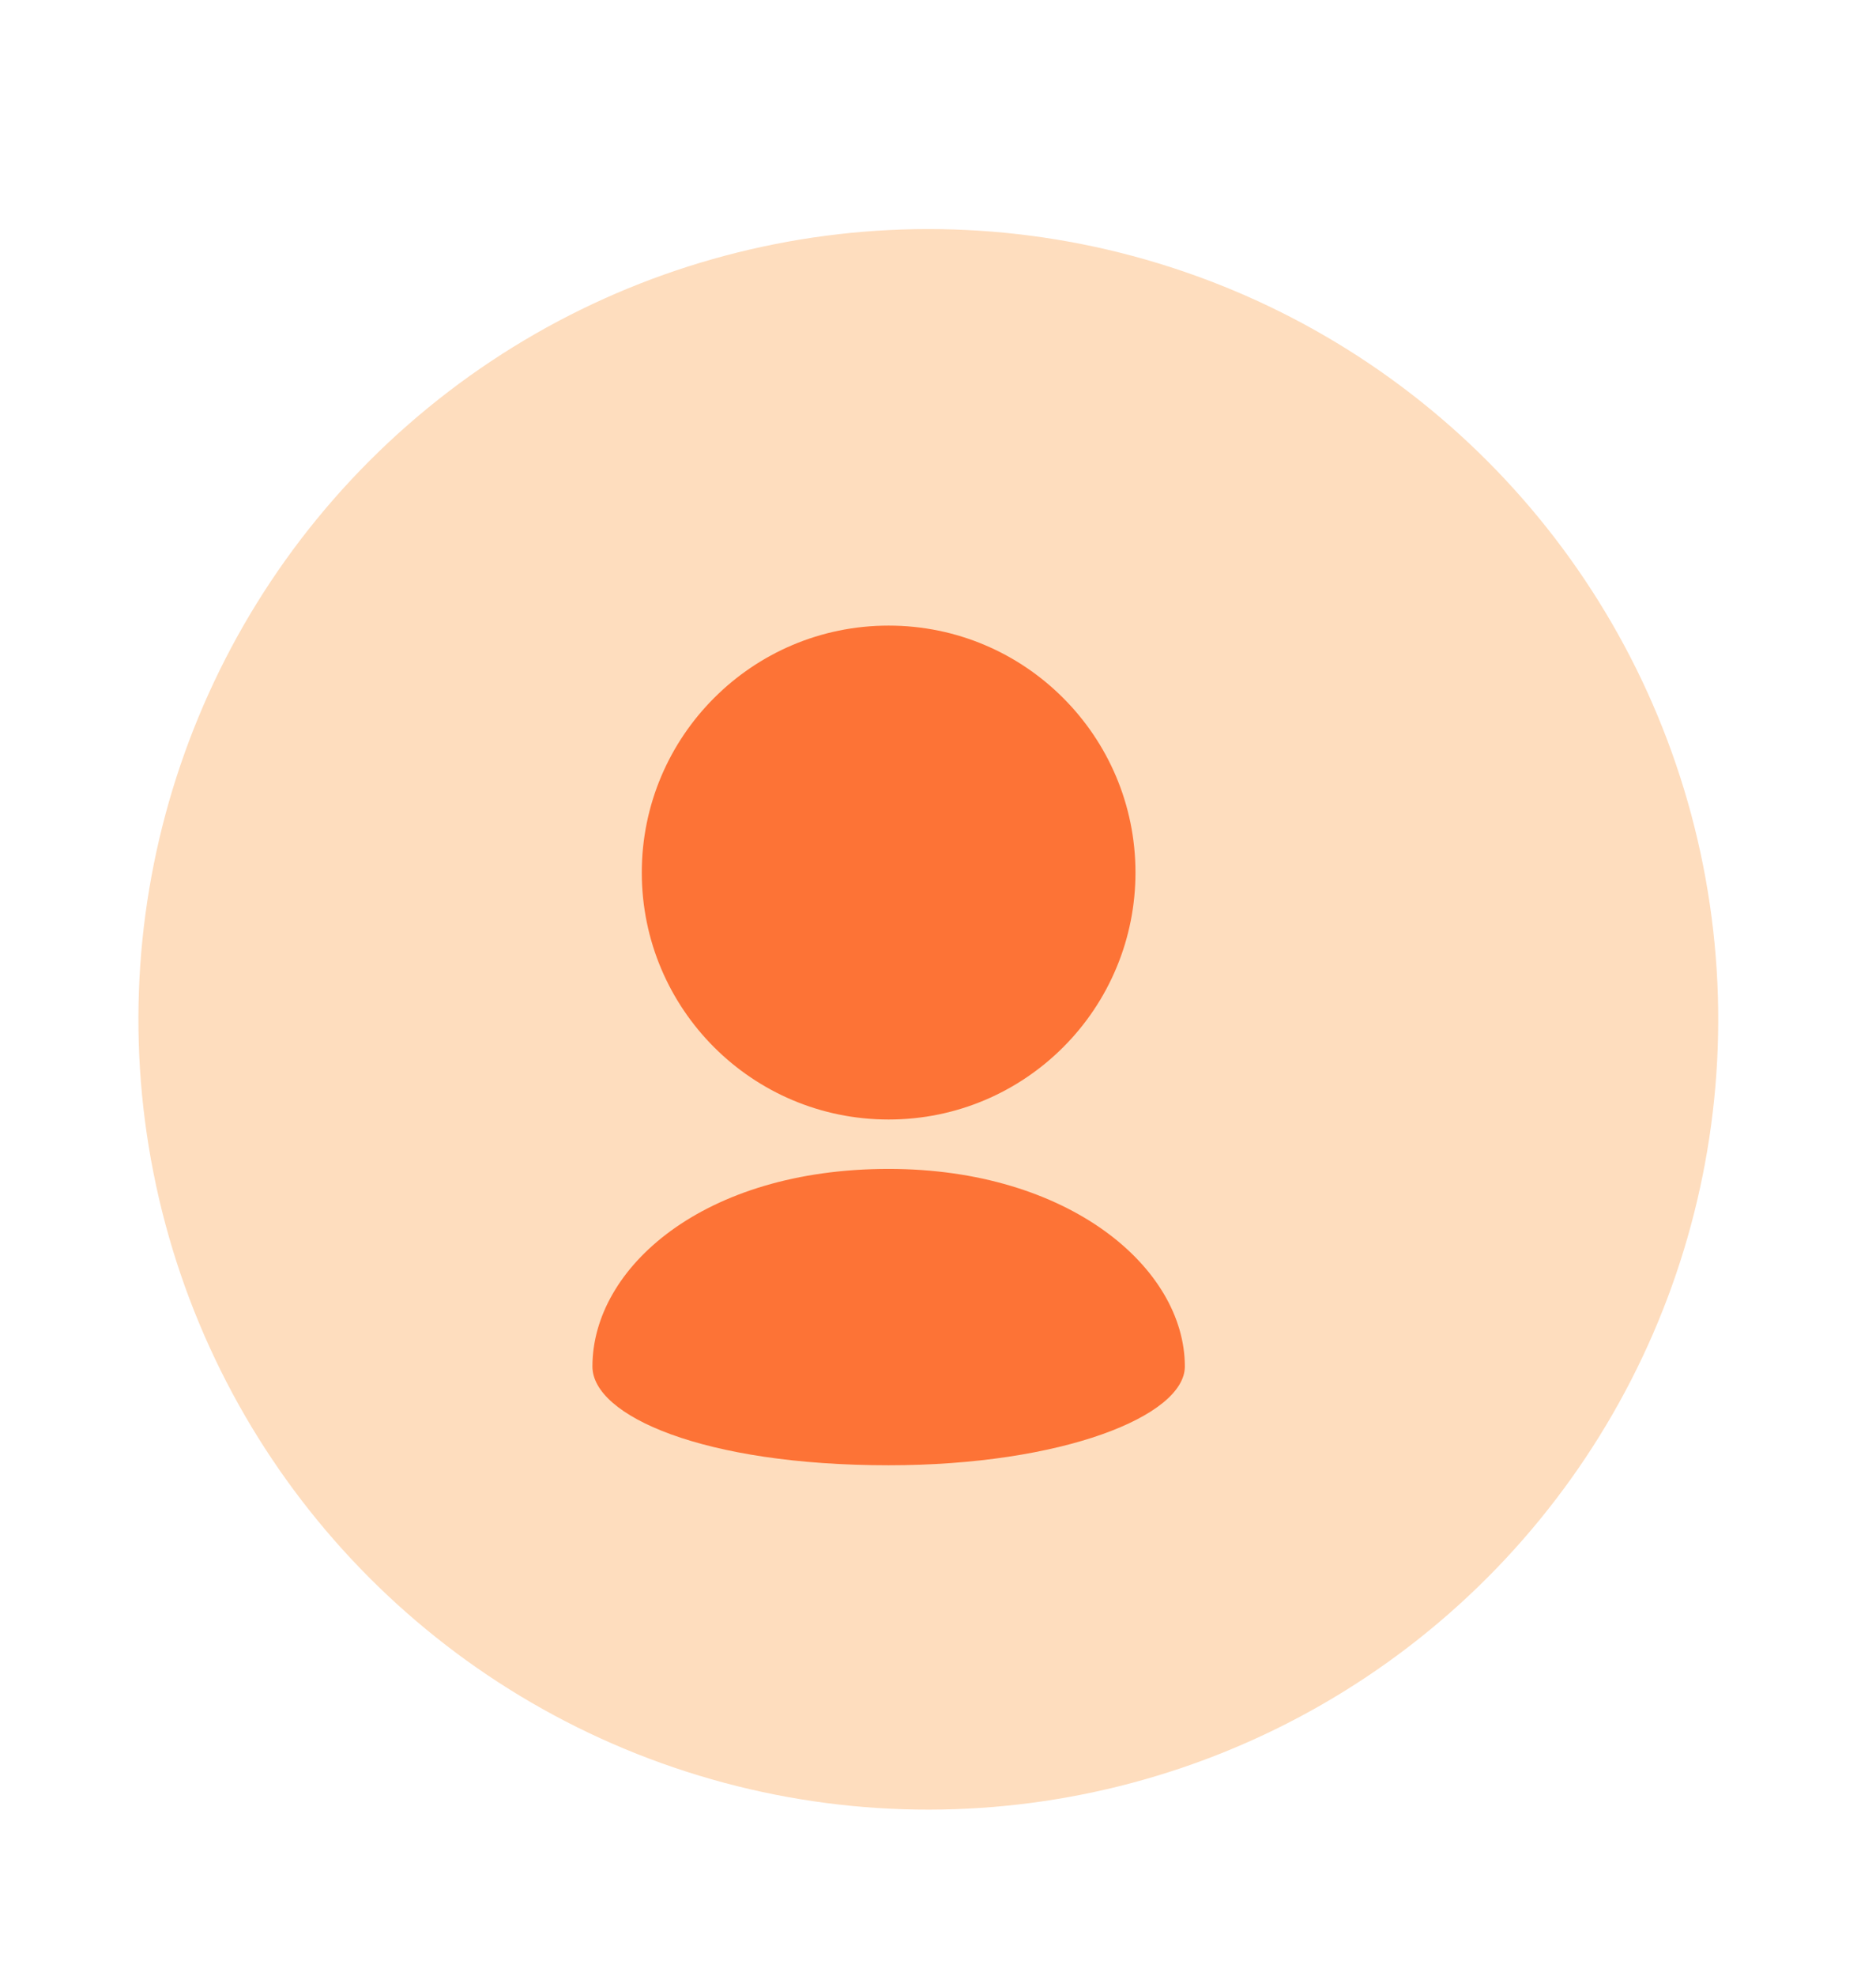
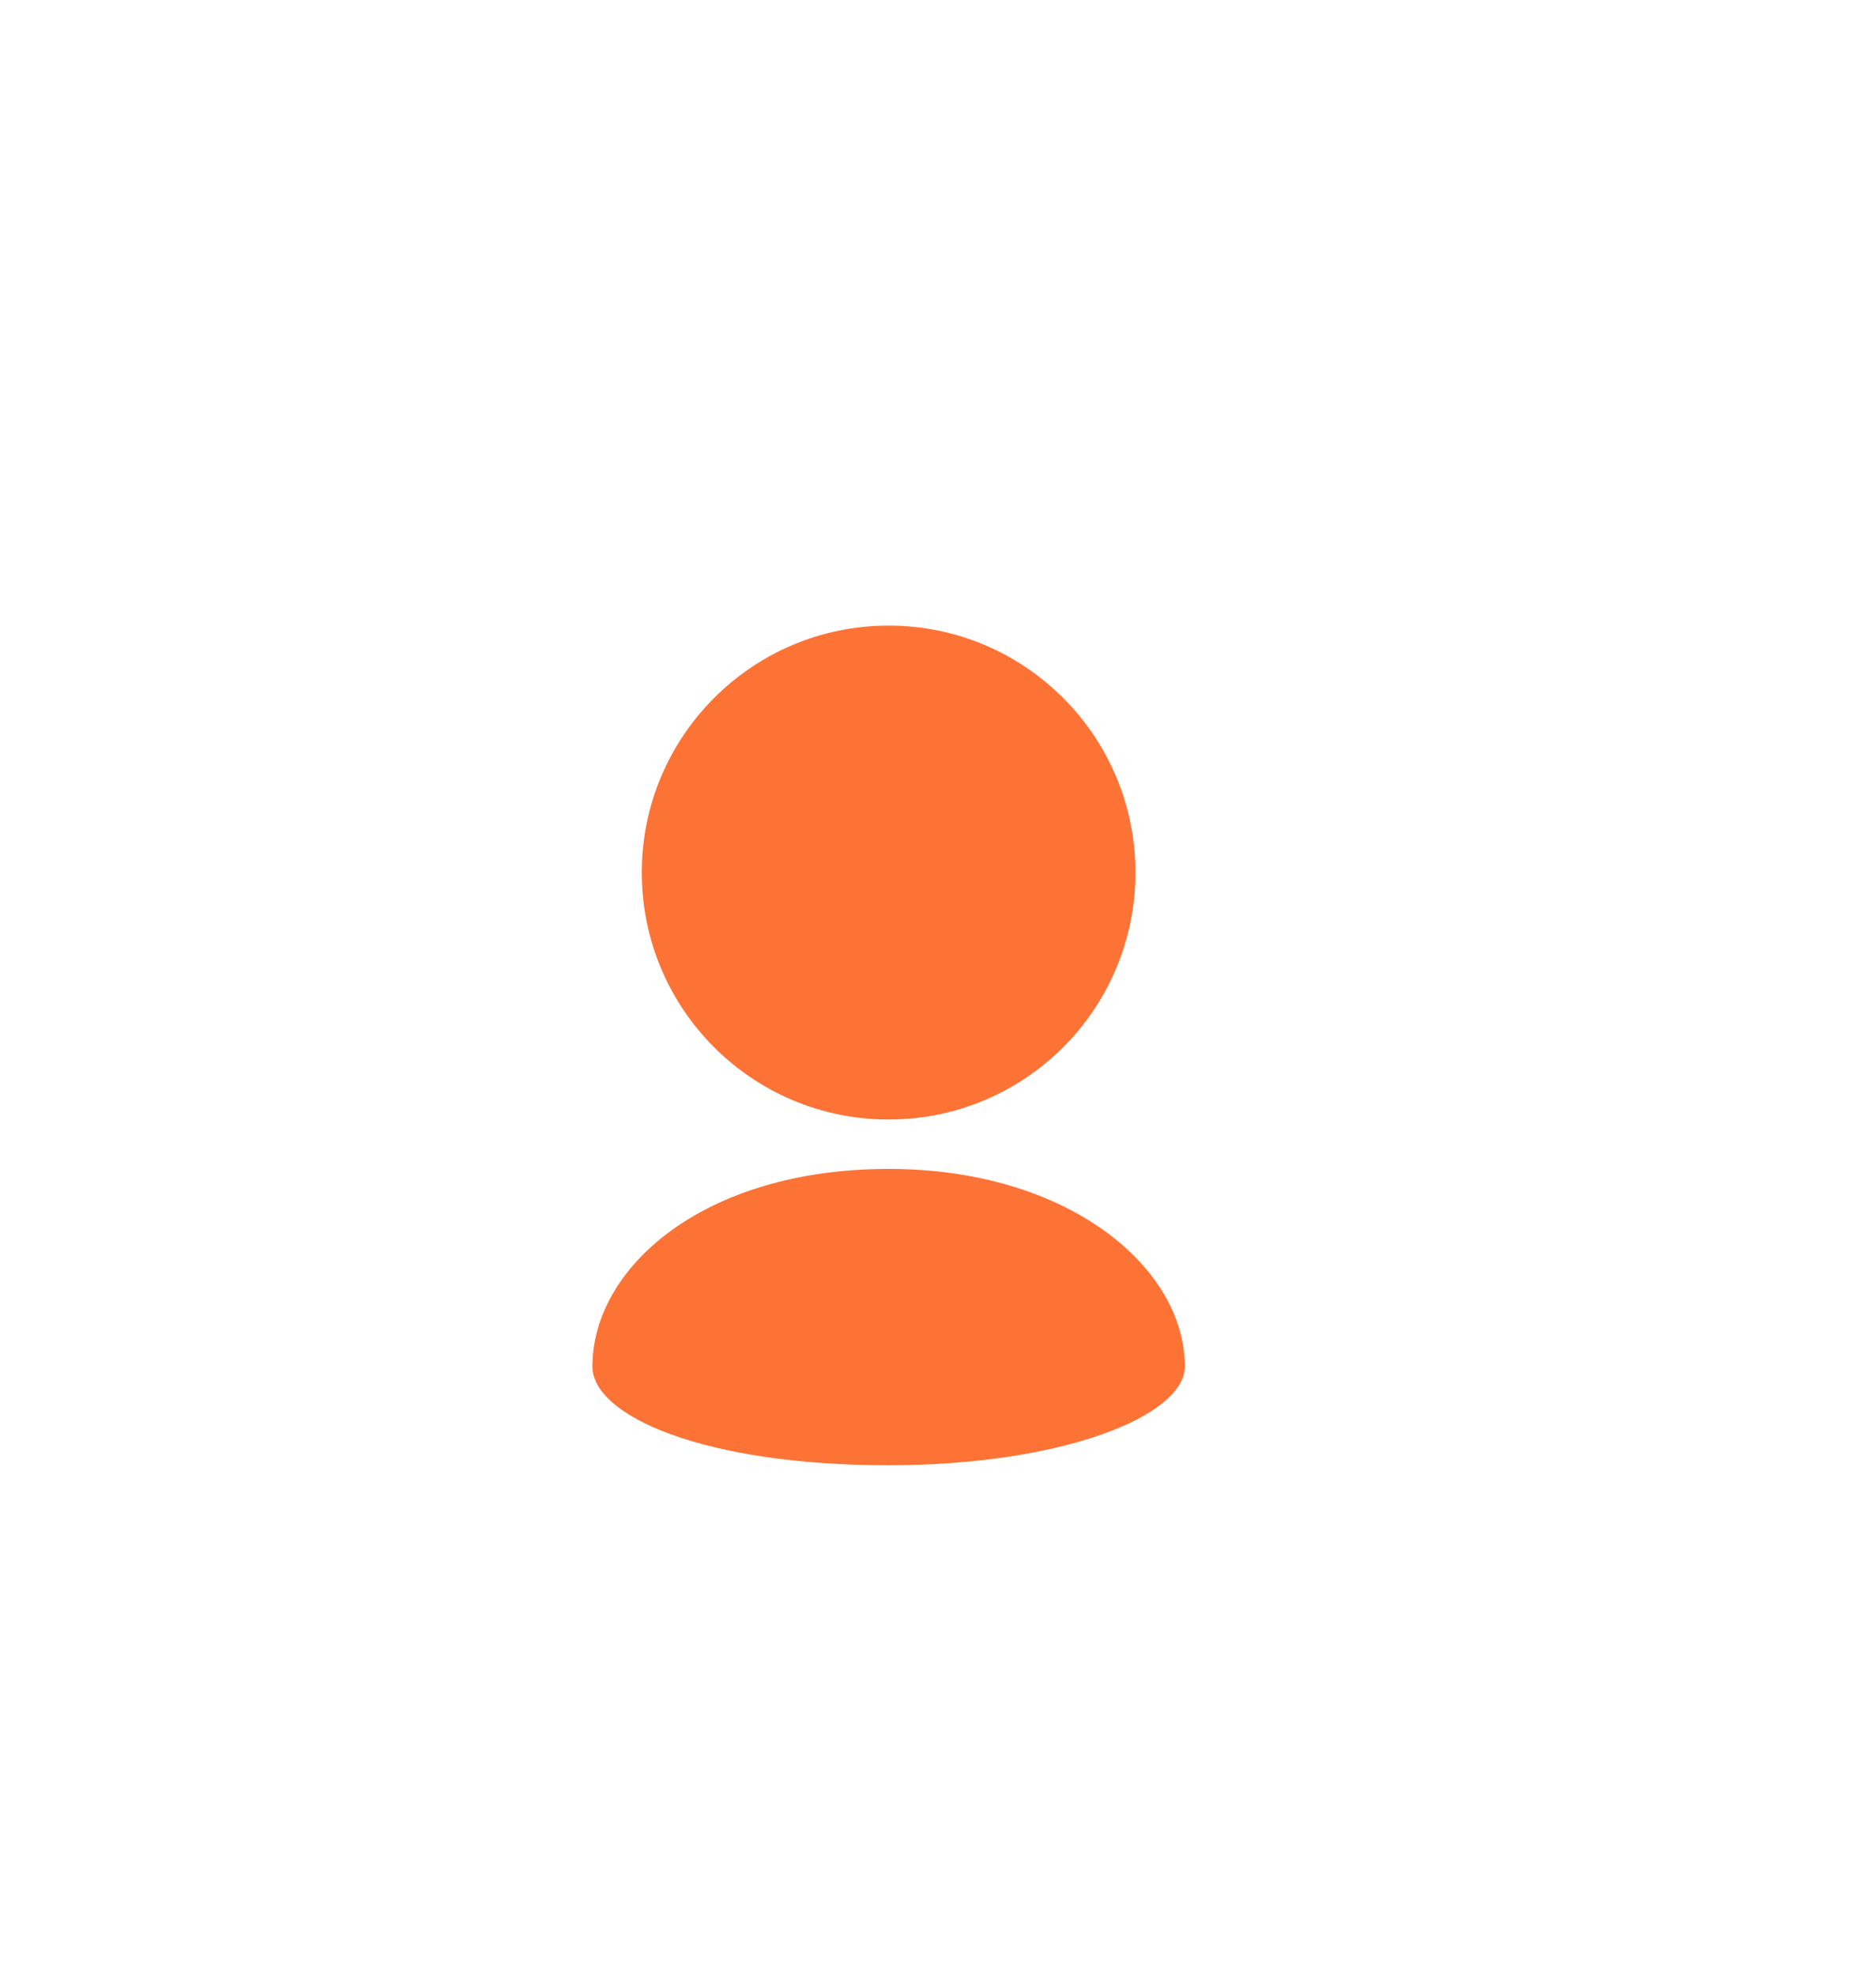
<svg xmlns="http://www.w3.org/2000/svg" width="19" height="20" viewBox="0 0 19 20" fill="none">
-   <circle cx="9.402" cy="10.319" r="8" transform="rotate(-11.208 9.402 10.319)" fill="#FEDDBE" />
  <path d="M11.5 8.833C11.5 8.143 11.22 7.518 10.768 7.066C10.316 6.613 9.691 6.333 9 6.333C8.309 6.333 7.684 6.613 7.232 7.066C6.78 7.518 6.5 8.143 6.5 8.833C6.5 9.524 6.78 10.149 7.232 10.601C7.684 11.053 8.309 11.333 9 11.333C9.691 11.333 10.316 11.053 10.768 10.601C11 10.369 11.185 10.093 11.31 9.79C11.436 9.487 11.5 9.162 11.5 8.833ZM6 13.833C6 14.333 7.125 14.833 9 14.833C10.759 14.833 12 14.333 12 13.833C12 12.833 10.823 11.833 9 11.833C7.125 11.833 6 12.833 6 13.833Z" fill="#FD7336" />
</svg>